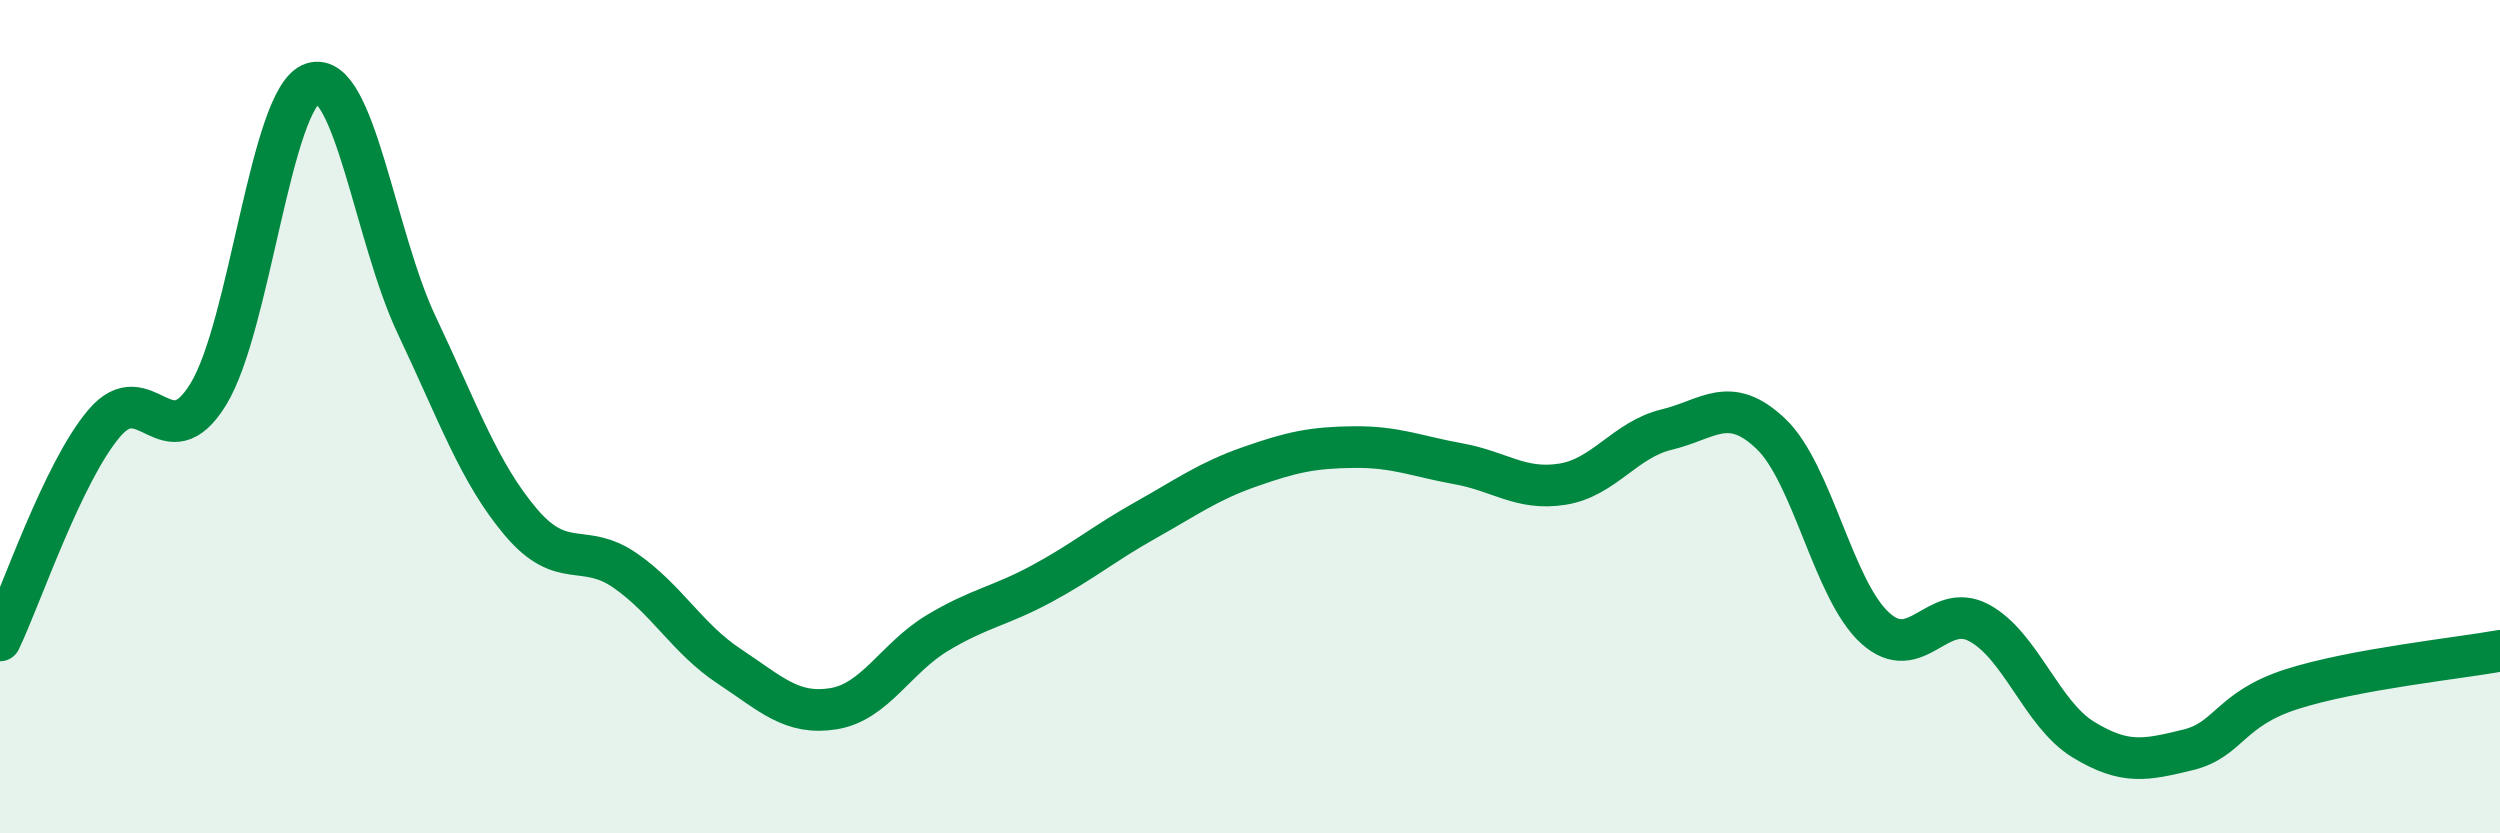
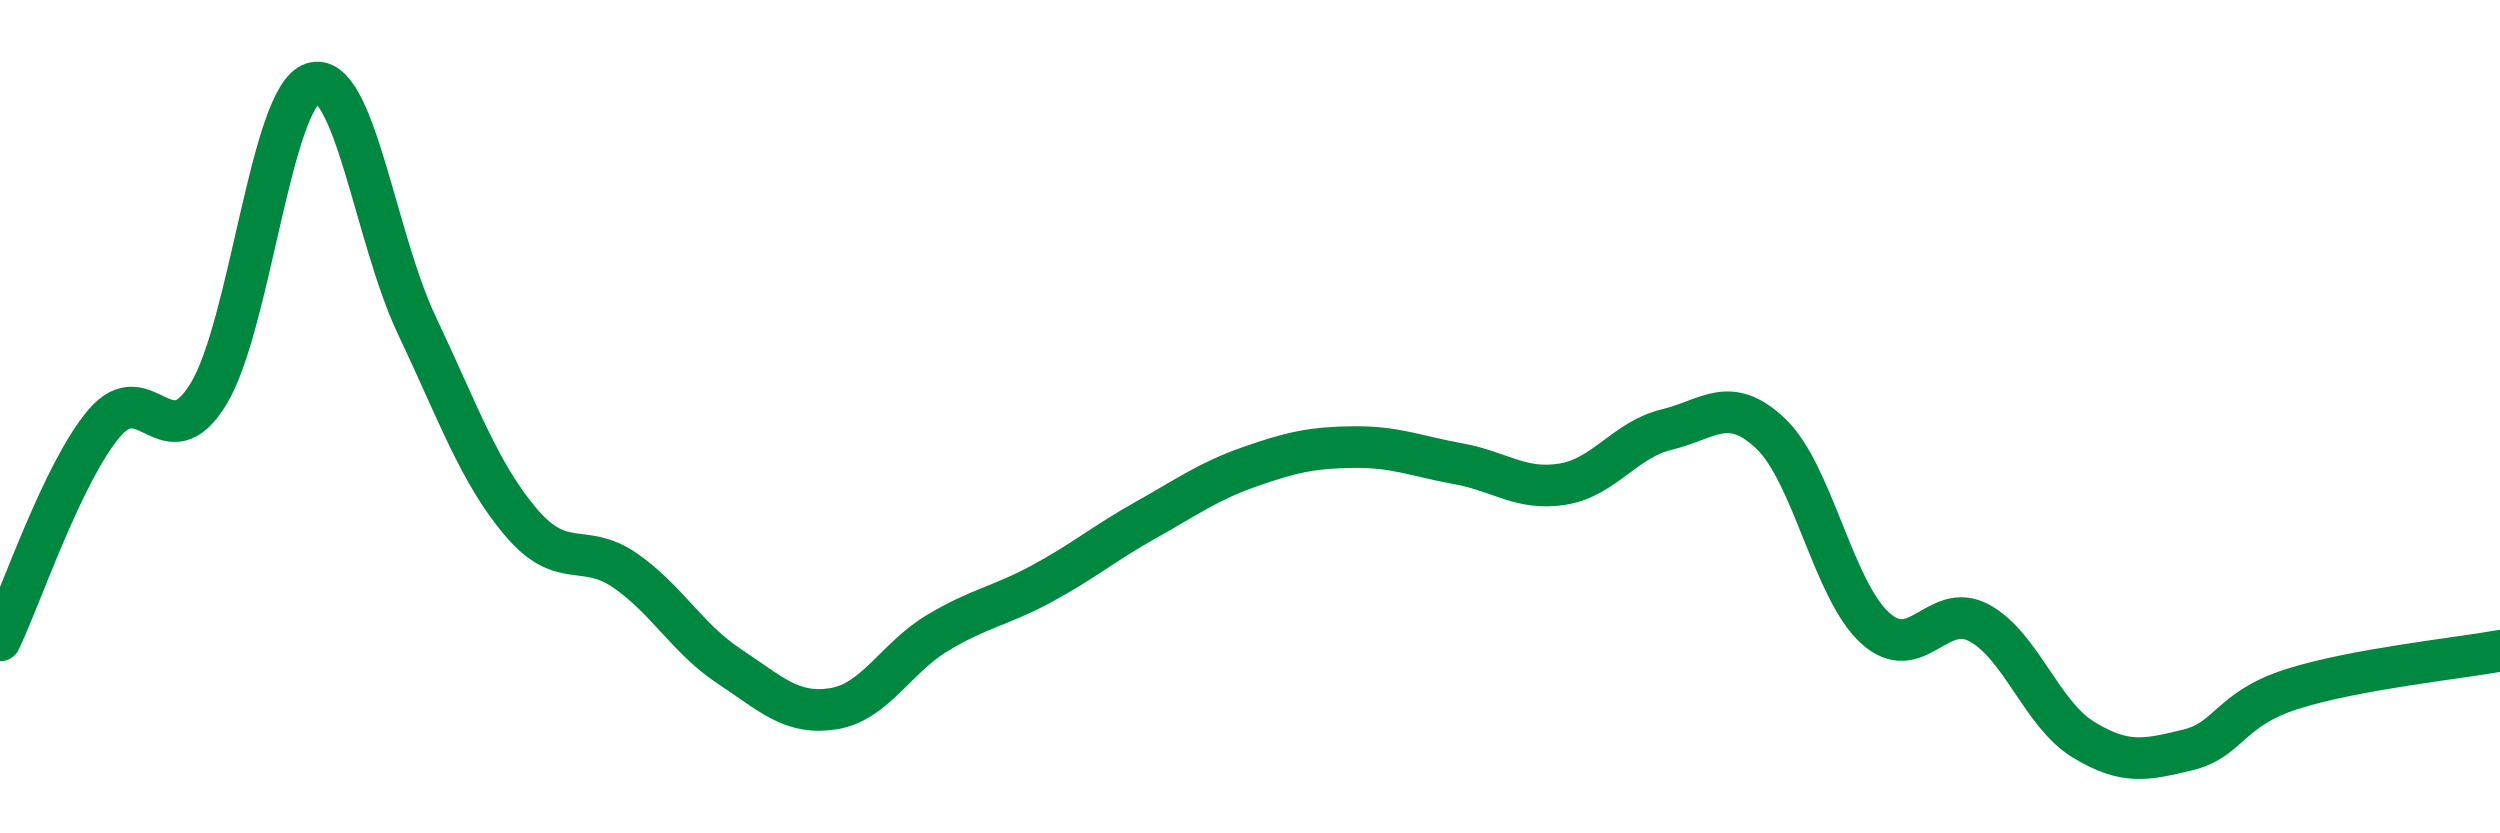
<svg xmlns="http://www.w3.org/2000/svg" width="60" height="20" viewBox="0 0 60 20">
-   <path d="M 0,15.37 C 0.5,14.33 1.5,11.34 2.5,10.16 C 3.5,8.98 4,11.09 5,9.46 C 6,7.83 6.5,2.33 7.5,2 C 8.5,1.67 9,5.69 10,7.8 C 11,9.91 11.5,11.35 12.5,12.53 C 13.5,13.71 14,13 15,13.69 C 16,14.38 16.5,15.33 17.5,15.99 C 18.5,16.65 19,17.17 20,17.01 C 21,16.85 21.5,15.79 22.5,15.19 C 23.5,14.59 24,14.55 25,14.01 C 26,13.47 26.5,13.04 27.5,12.48 C 28.5,11.92 29,11.55 30,11.2 C 31,10.85 31.5,10.74 32.5,10.73 C 33.5,10.72 34,10.95 35,11.13 C 36,11.31 36.5,11.78 37.5,11.62 C 38.5,11.46 39,10.55 40,10.31 C 41,10.07 41.5,9.46 42.5,10.41 C 43.5,11.36 44,14.16 45,15.07 C 46,15.98 46.5,14.41 47.5,14.95 C 48.5,15.49 49,17.14 50,17.75 C 51,18.36 51.5,18.24 52.5,18 C 53.5,17.76 53.5,17.02 55,16.54 C 56.5,16.06 59,15.8 60,15.62L60 20L0 20Z" fill="#008740" opacity="0.1" stroke-linecap="round" stroke-linejoin="round" />
  <path d="M 0,15.37 C 0.5,14.33 1.5,11.34 2.5,10.16 C 3.5,8.98 4,11.09 5,9.46 C 6,7.83 6.5,2.33 7.5,2 C 8.5,1.67 9,5.69 10,7.8 C 11,9.91 11.5,11.35 12.5,12.53 C 13.5,13.71 14,13 15,13.69 C 16,14.38 16.5,15.33 17.5,15.99 C 18.5,16.65 19,17.17 20,17.01 C 21,16.85 21.5,15.79 22.5,15.19 C 23.5,14.59 24,14.55 25,14.01 C 26,13.47 26.5,13.04 27.5,12.48 C 28.5,11.92 29,11.55 30,11.2 C 31,10.85 31.5,10.74 32.5,10.73 C 33.5,10.72 34,10.95 35,11.13 C 36,11.31 36.5,11.78 37.5,11.62 C 38.5,11.46 39,10.55 40,10.31 C 41,10.07 41.5,9.46 42.5,10.41 C 43.5,11.36 44,14.16 45,15.07 C 46,15.98 46.5,14.41 47.5,14.95 C 48.5,15.49 49,17.14 50,17.75 C 51,18.36 51.5,18.24 52.5,18 C 53.5,17.76 53.5,17.02 55,16.54 C 56.5,16.06 59,15.8 60,15.62" stroke="#008740" stroke-width="1" fill="none" stroke-linecap="round" stroke-linejoin="round" />
</svg>